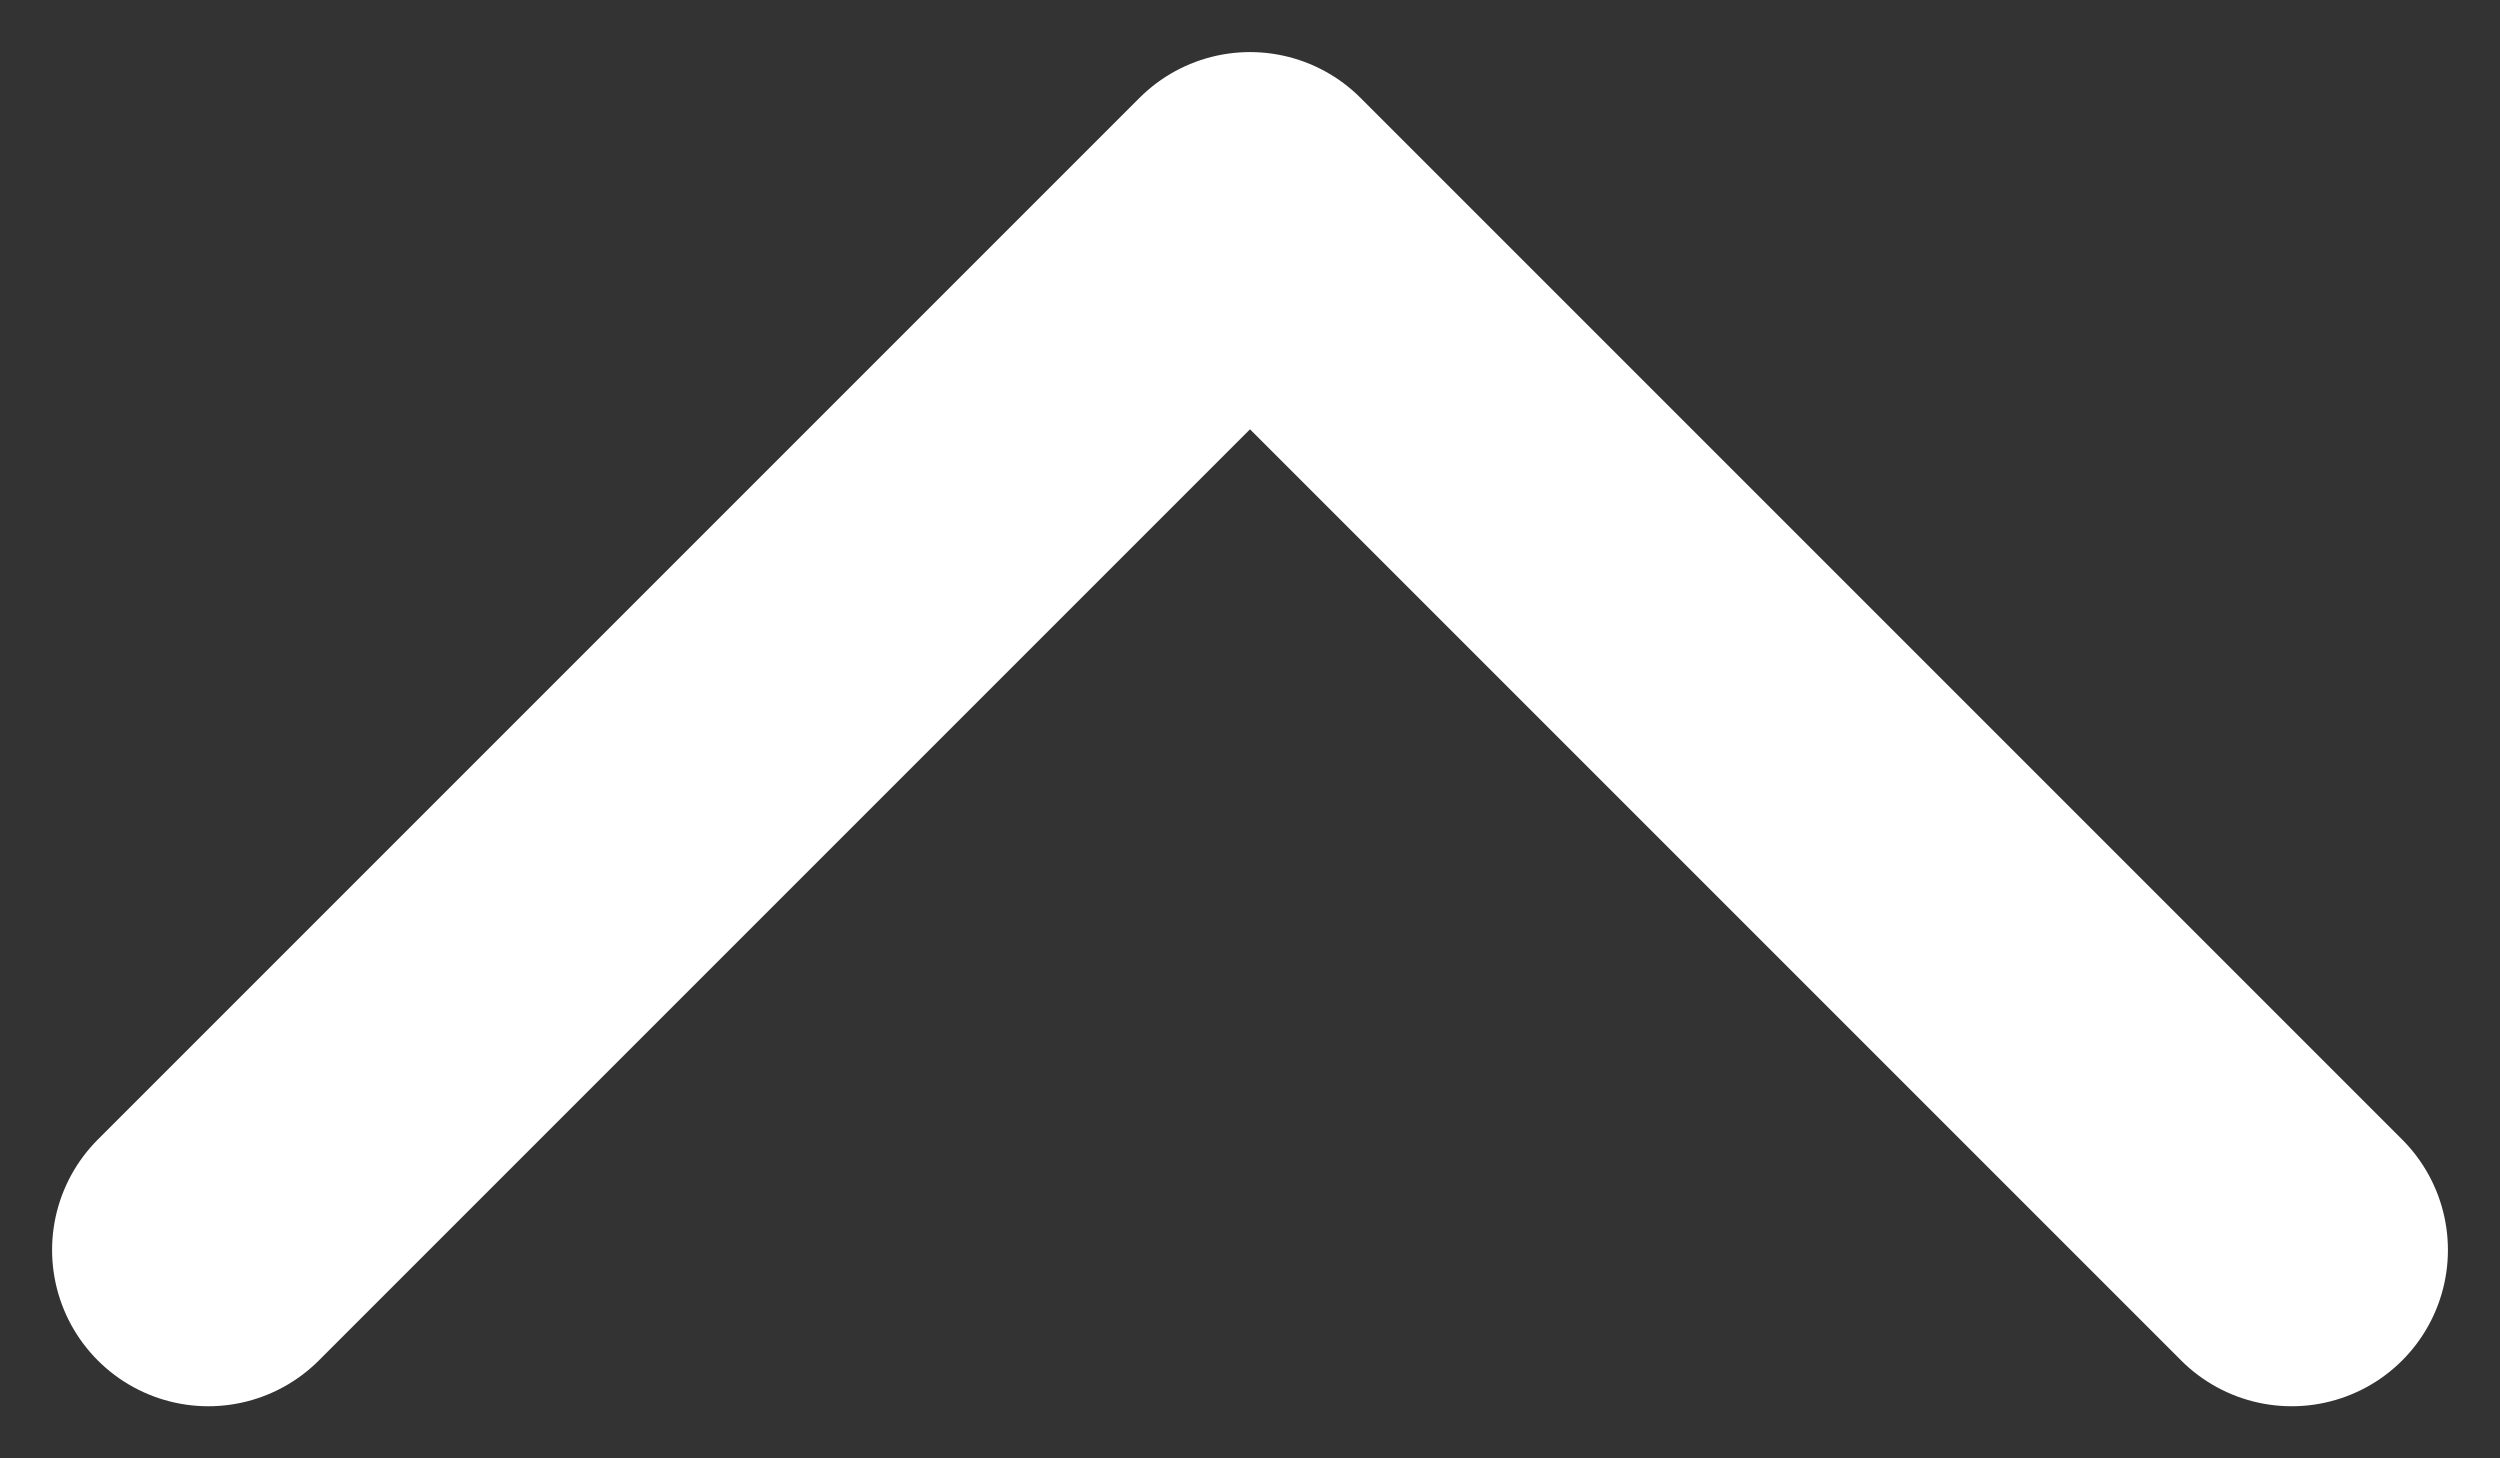
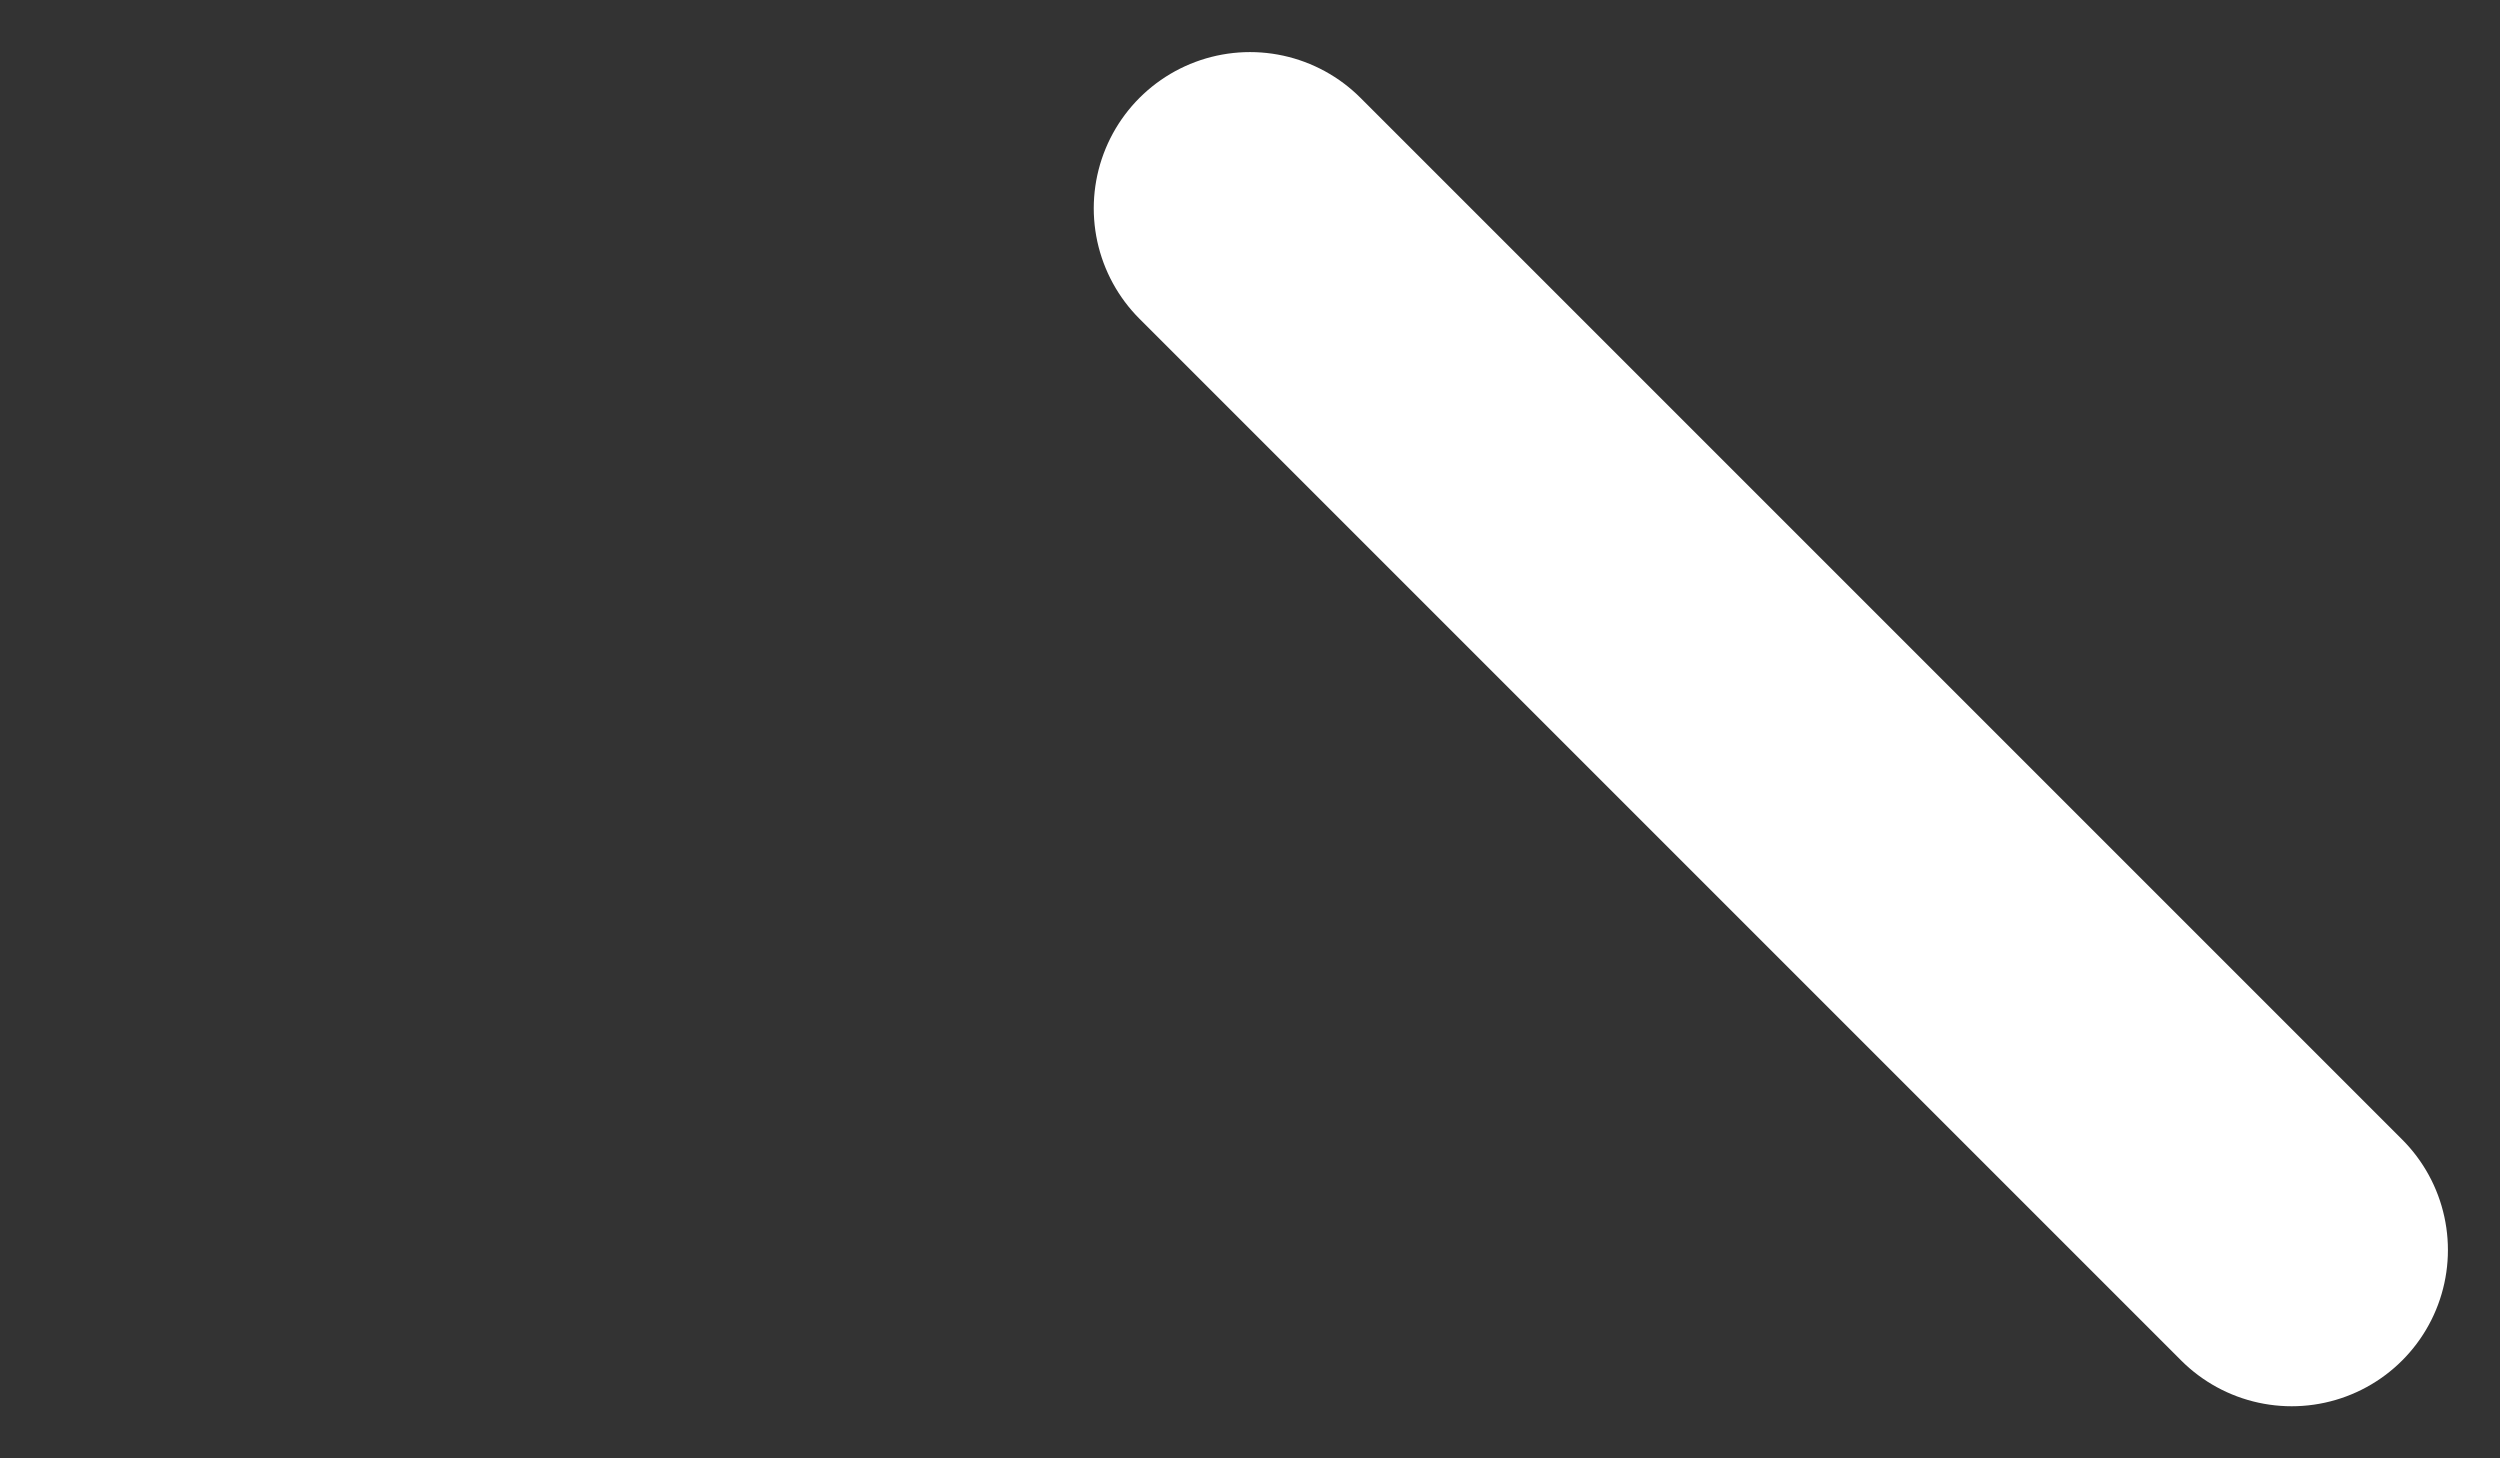
<svg xmlns="http://www.w3.org/2000/svg" width="24" height="14" viewBox="0 0 24 14" fill="none">
  <rect x="0" y="0" width="24" height="14" fill="#333333" stroke="none" />
-   <path d="M22 12L12 2L2 12" stroke="white" stroke-width="3" stroke-linecap="round" stroke-linejoin="round" />
+   <path d="M22 12L12 2" stroke="white" stroke-width="3" stroke-linecap="round" stroke-linejoin="round" />
</svg>